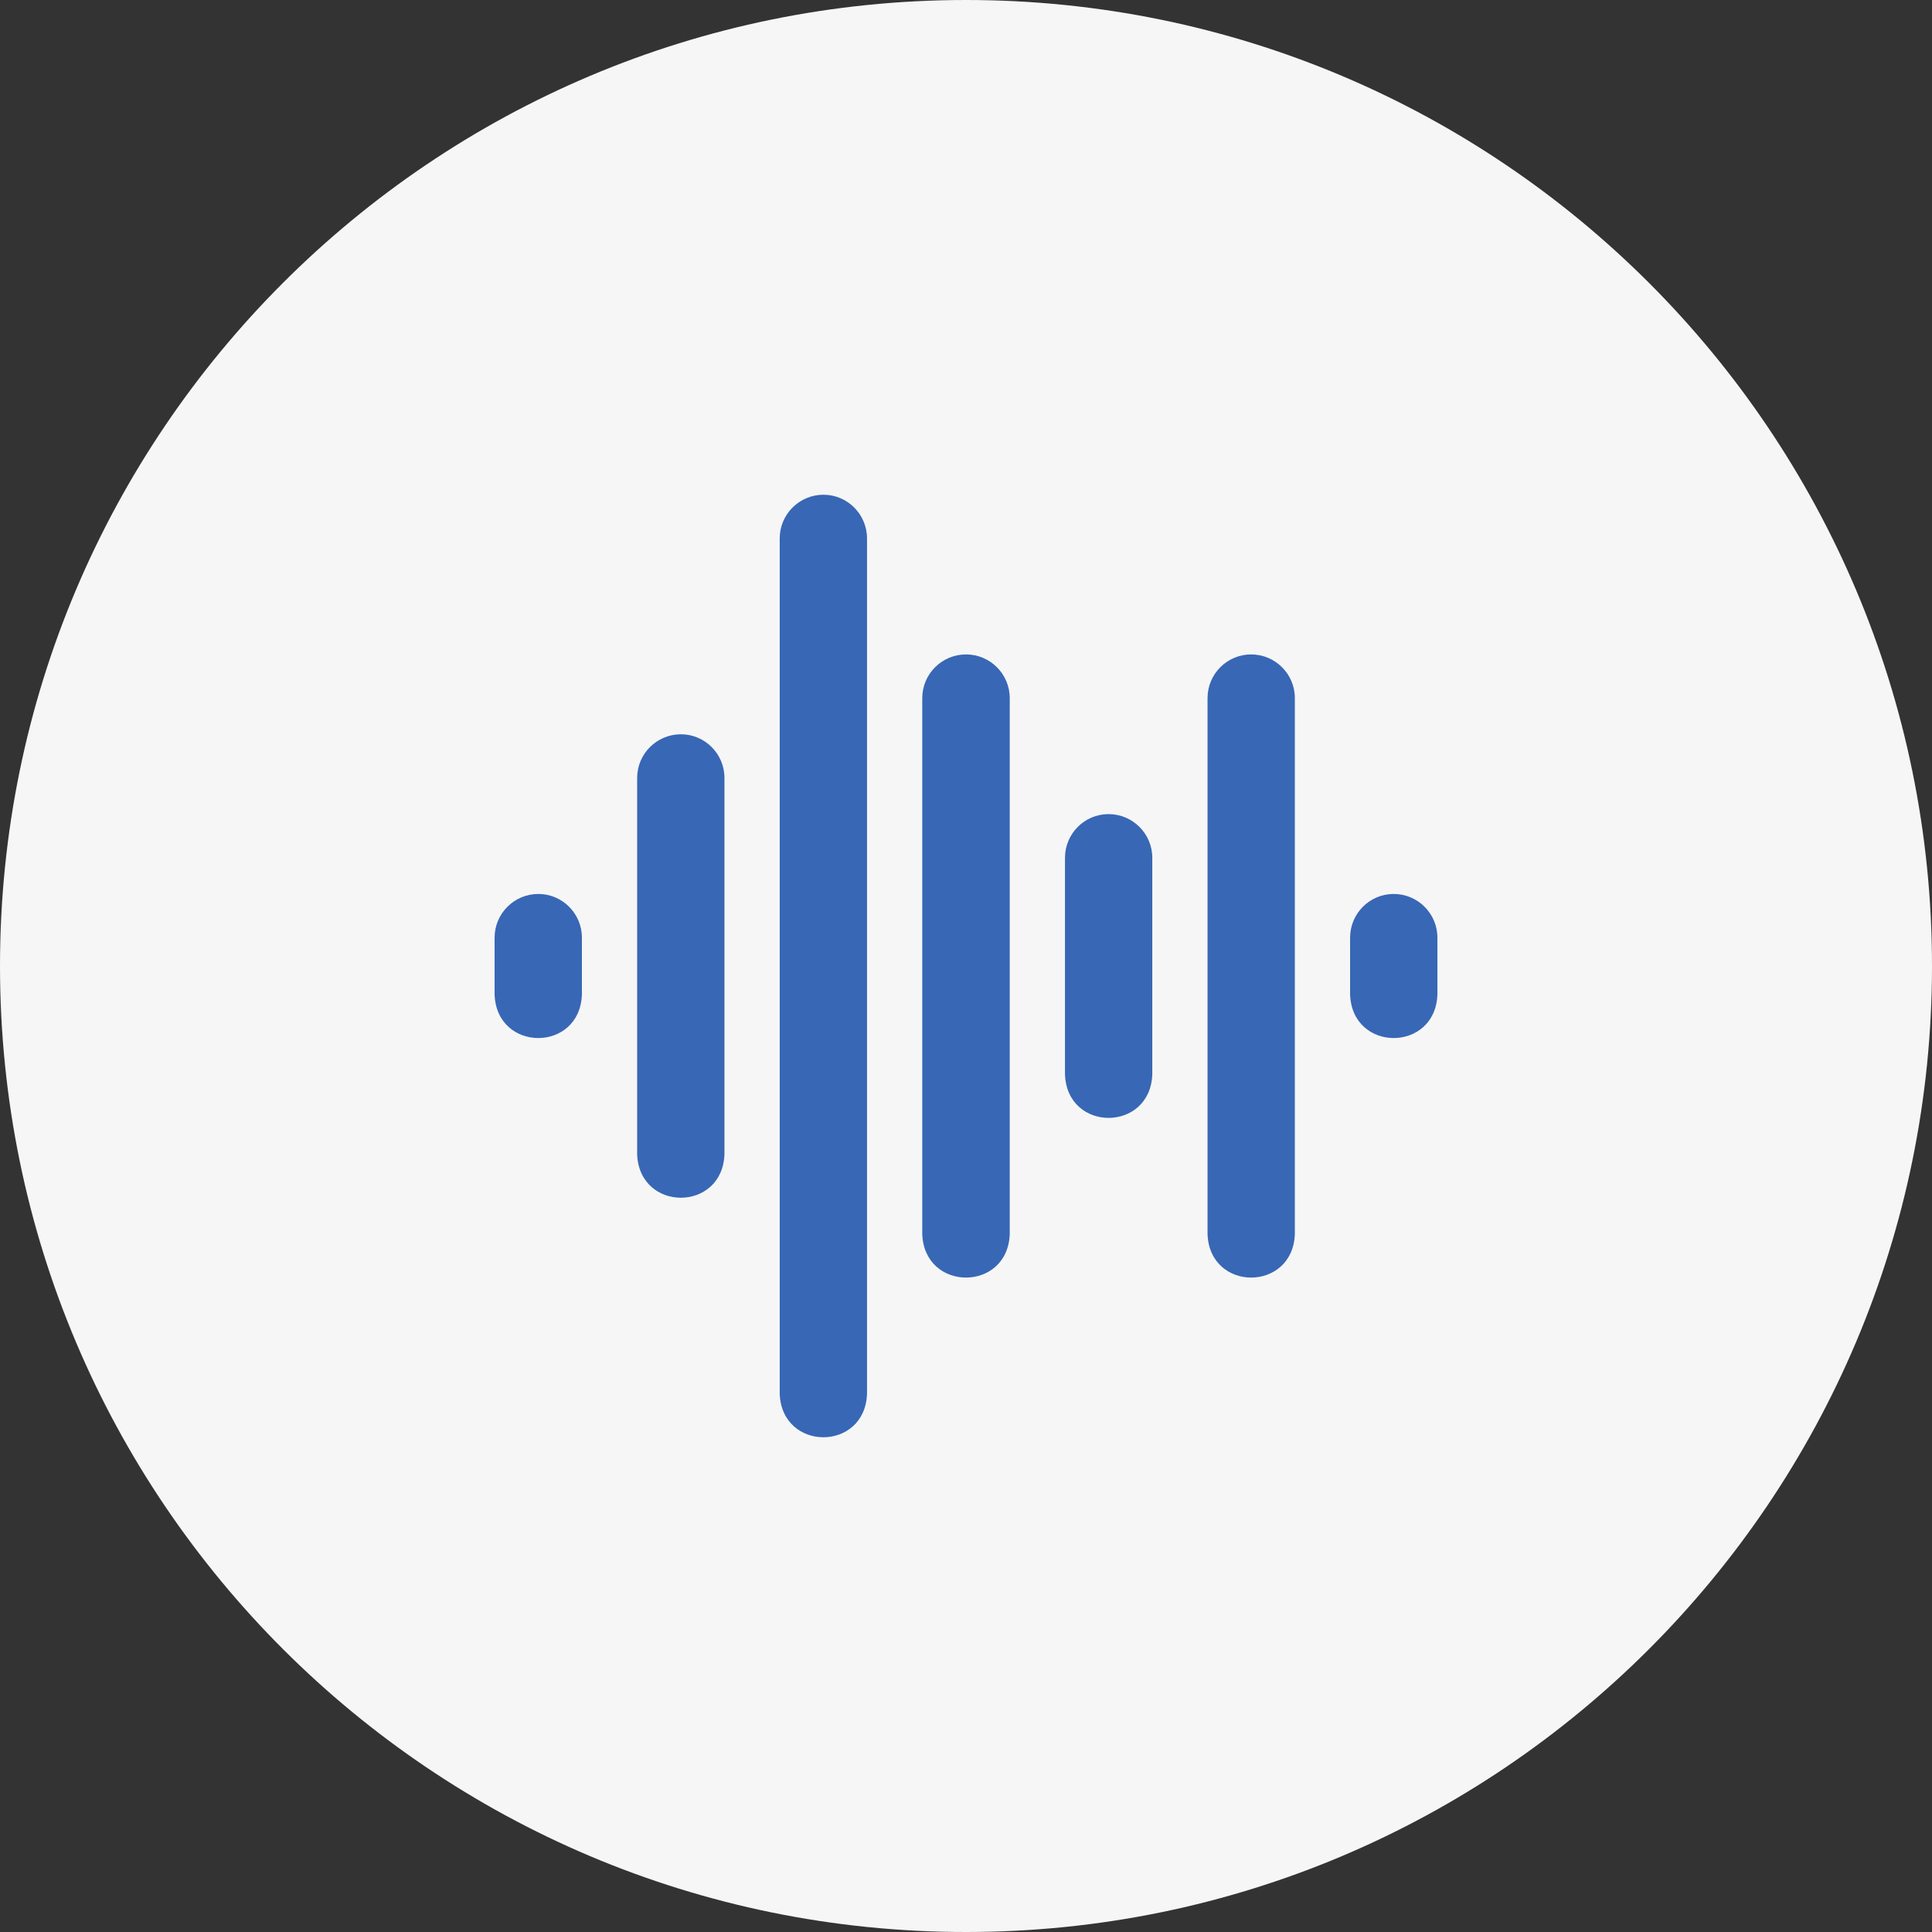
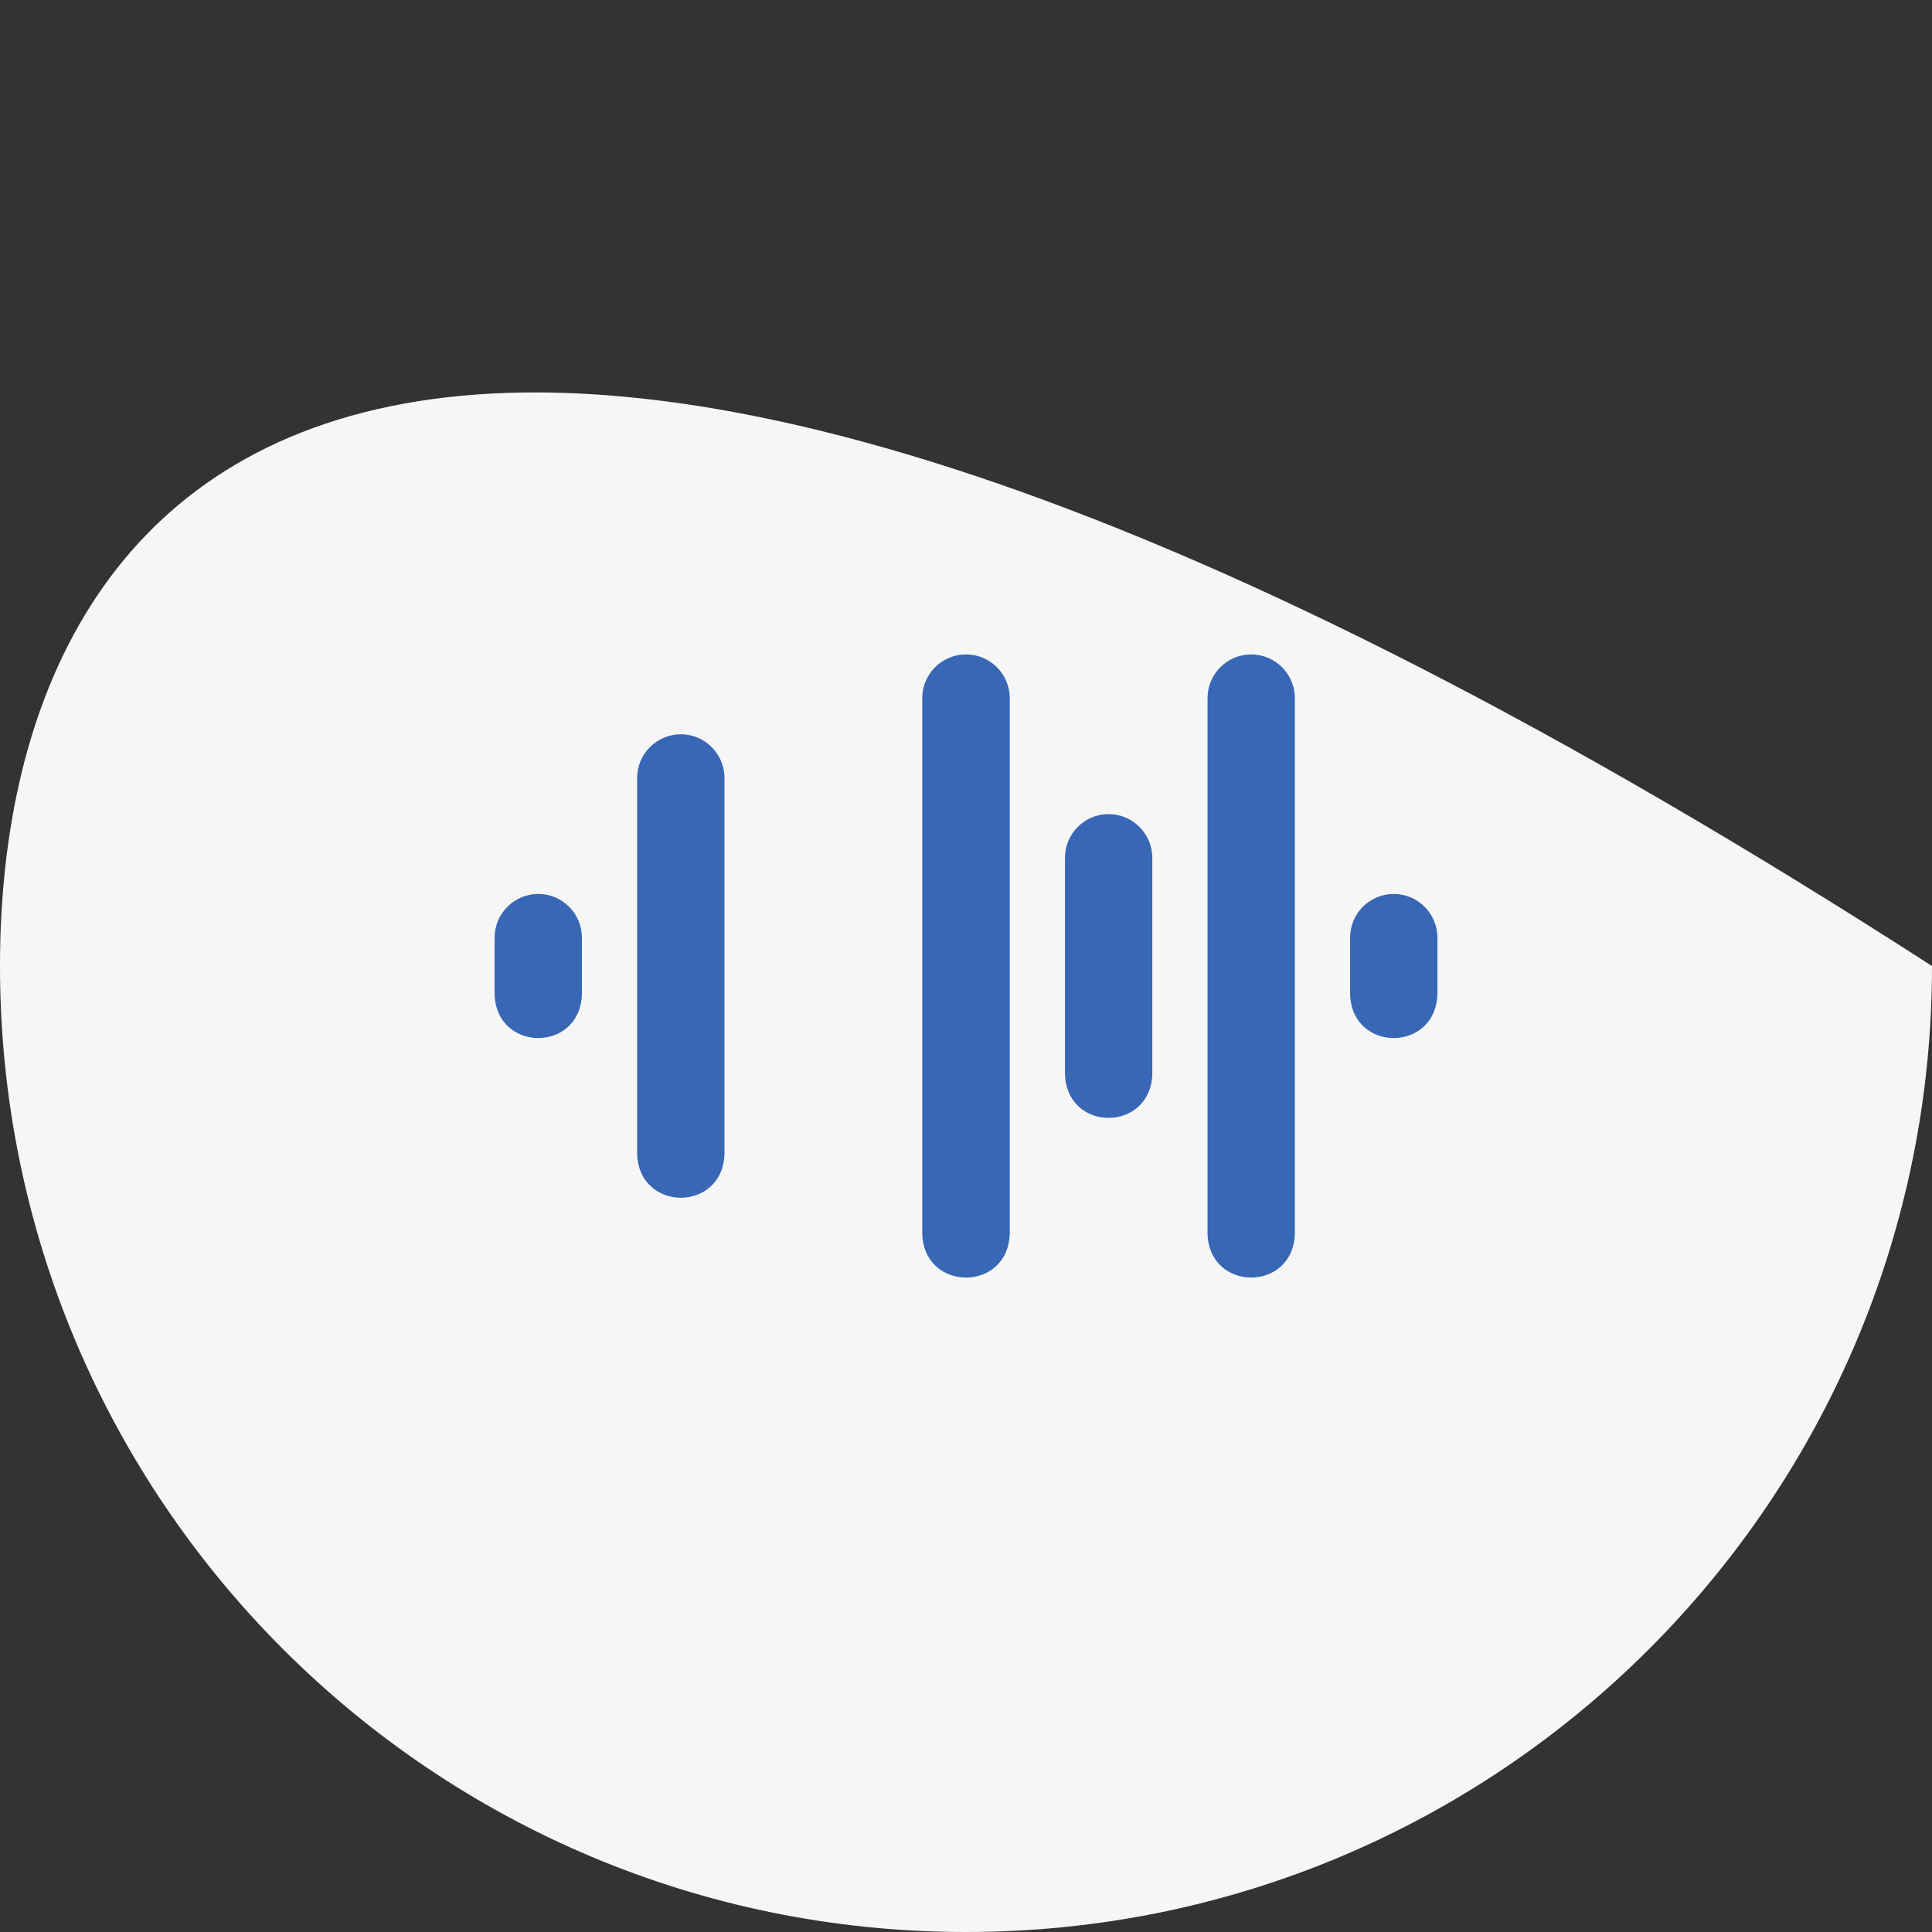
<svg xmlns="http://www.w3.org/2000/svg" width="500" height="500" viewBox="0 0 500 500" fill="none">
  <rect x="0" y="0" width="500" height="500" fill="#333333" stroke="none" />
  <g clip-path="url(#clip0_85_591)">
-     <path d="M250 500C388.071 500 500 388.071 500 250C500 111.929 388.071 0 250 0C111.929 0 0 111.929 0 250C0 388.071 111.929 500 250 500Z" fill="#F6F6F6" />
+     <path d="M250 500C388.071 500 500 388.071 500 250C111.929 0 0 111.929 0 250C0 388.071 111.929 500 250 500Z" fill="#F6F6F6" />
    <g clip-path="url(#clip1_85_591)">
      <path d="M323.787 169.365C317.569 169.365 312.51 174.435 312.51 180.668V319.408C313.079 334.406 334.542 334.353 335.107 319.408V180.668C335.107 174.436 330.029 169.365 323.787 169.365Z" fill="#3867B5" />
      <path d="M250 169.365C243.758 169.365 238.68 174.435 238.68 180.668V319.408C239.251 334.385 260.755 334.374 261.32 319.408V180.668C261.32 174.436 256.242 169.365 250 169.365Z" fill="#3867B5" />
      <path d="M286.893 210.691C280.675 210.691 275.617 215.762 275.617 221.994V278.079C276.186 293.079 297.648 293.023 298.213 278.079V221.994C298.213 215.762 293.135 210.691 286.893 210.691Z" fill="#3867B5" />
      <path d="M360.68 231.355C354.463 231.355 349.404 236.426 349.404 242.658V257.415C349.973 272.415 371.435 272.36 372 257.415V242.658C372 236.426 366.922 231.355 360.68 231.355Z" fill="#3867B5" />
      <path d="M139.32 231.355C133.078 231.355 128 236.426 128 242.658V257.415C128.571 272.37 150.033 272.403 150.596 257.415V242.658C150.596 236.426 145.538 231.355 139.32 231.355Z" fill="#3867B5" />
      <path d="M176.213 190.029C169.971 190.029 164.893 195.099 164.893 201.332V298.744C165.464 313.701 186.926 313.732 187.49 298.744V201.332C187.49 195.099 182.432 190.029 176.213 190.029Z" fill="#3867B5" />
-       <path d="M213.107 128.037C206.865 128.037 201.787 133.107 201.787 139.34V360.734C202.358 375.69 223.82 375.722 224.383 360.734V139.34C224.383 133.107 219.325 128.037 213.107 128.037Z" fill="#3867B5" />
    </g>
  </g>
  <defs>
    <clipPath id="clip0_85_591">
      <rect width="500" height="500" fill="white" />
    </clipPath>
    <clipPath id="clip1_85_591">
      <rect width="244" height="244" fill="white" transform="translate(128 128)" />
    </clipPath>
  </defs>
</svg>